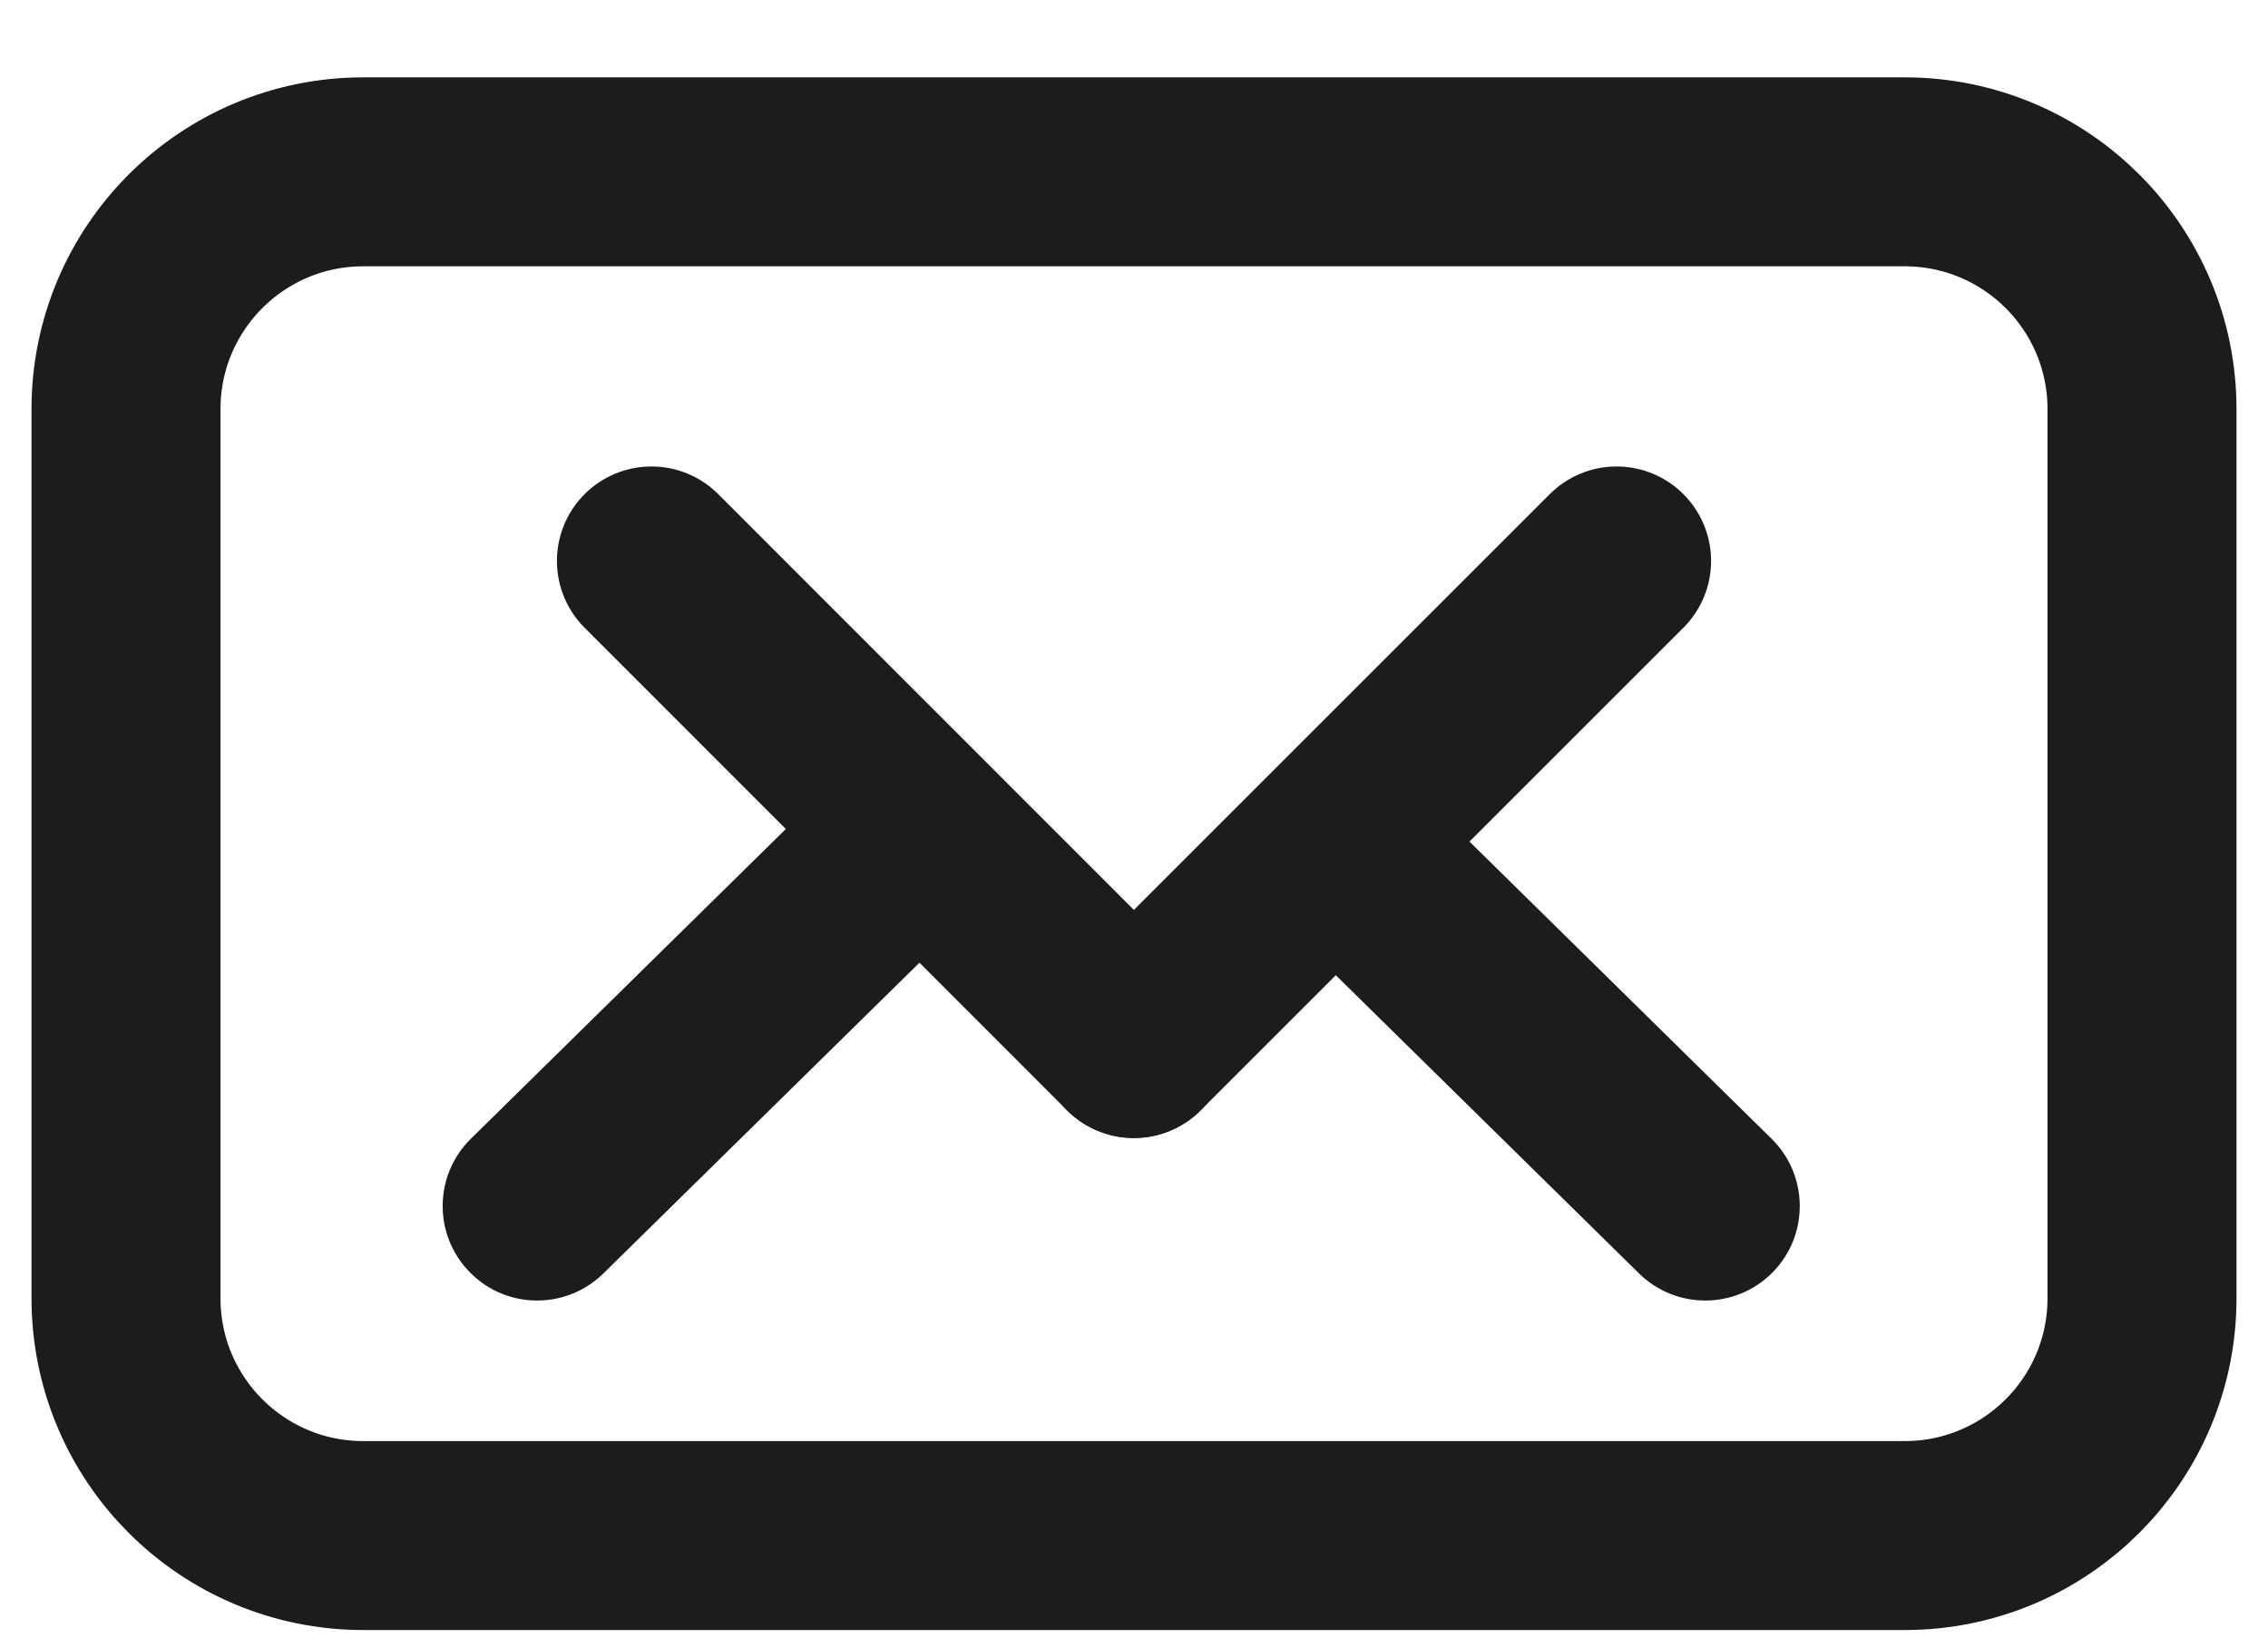
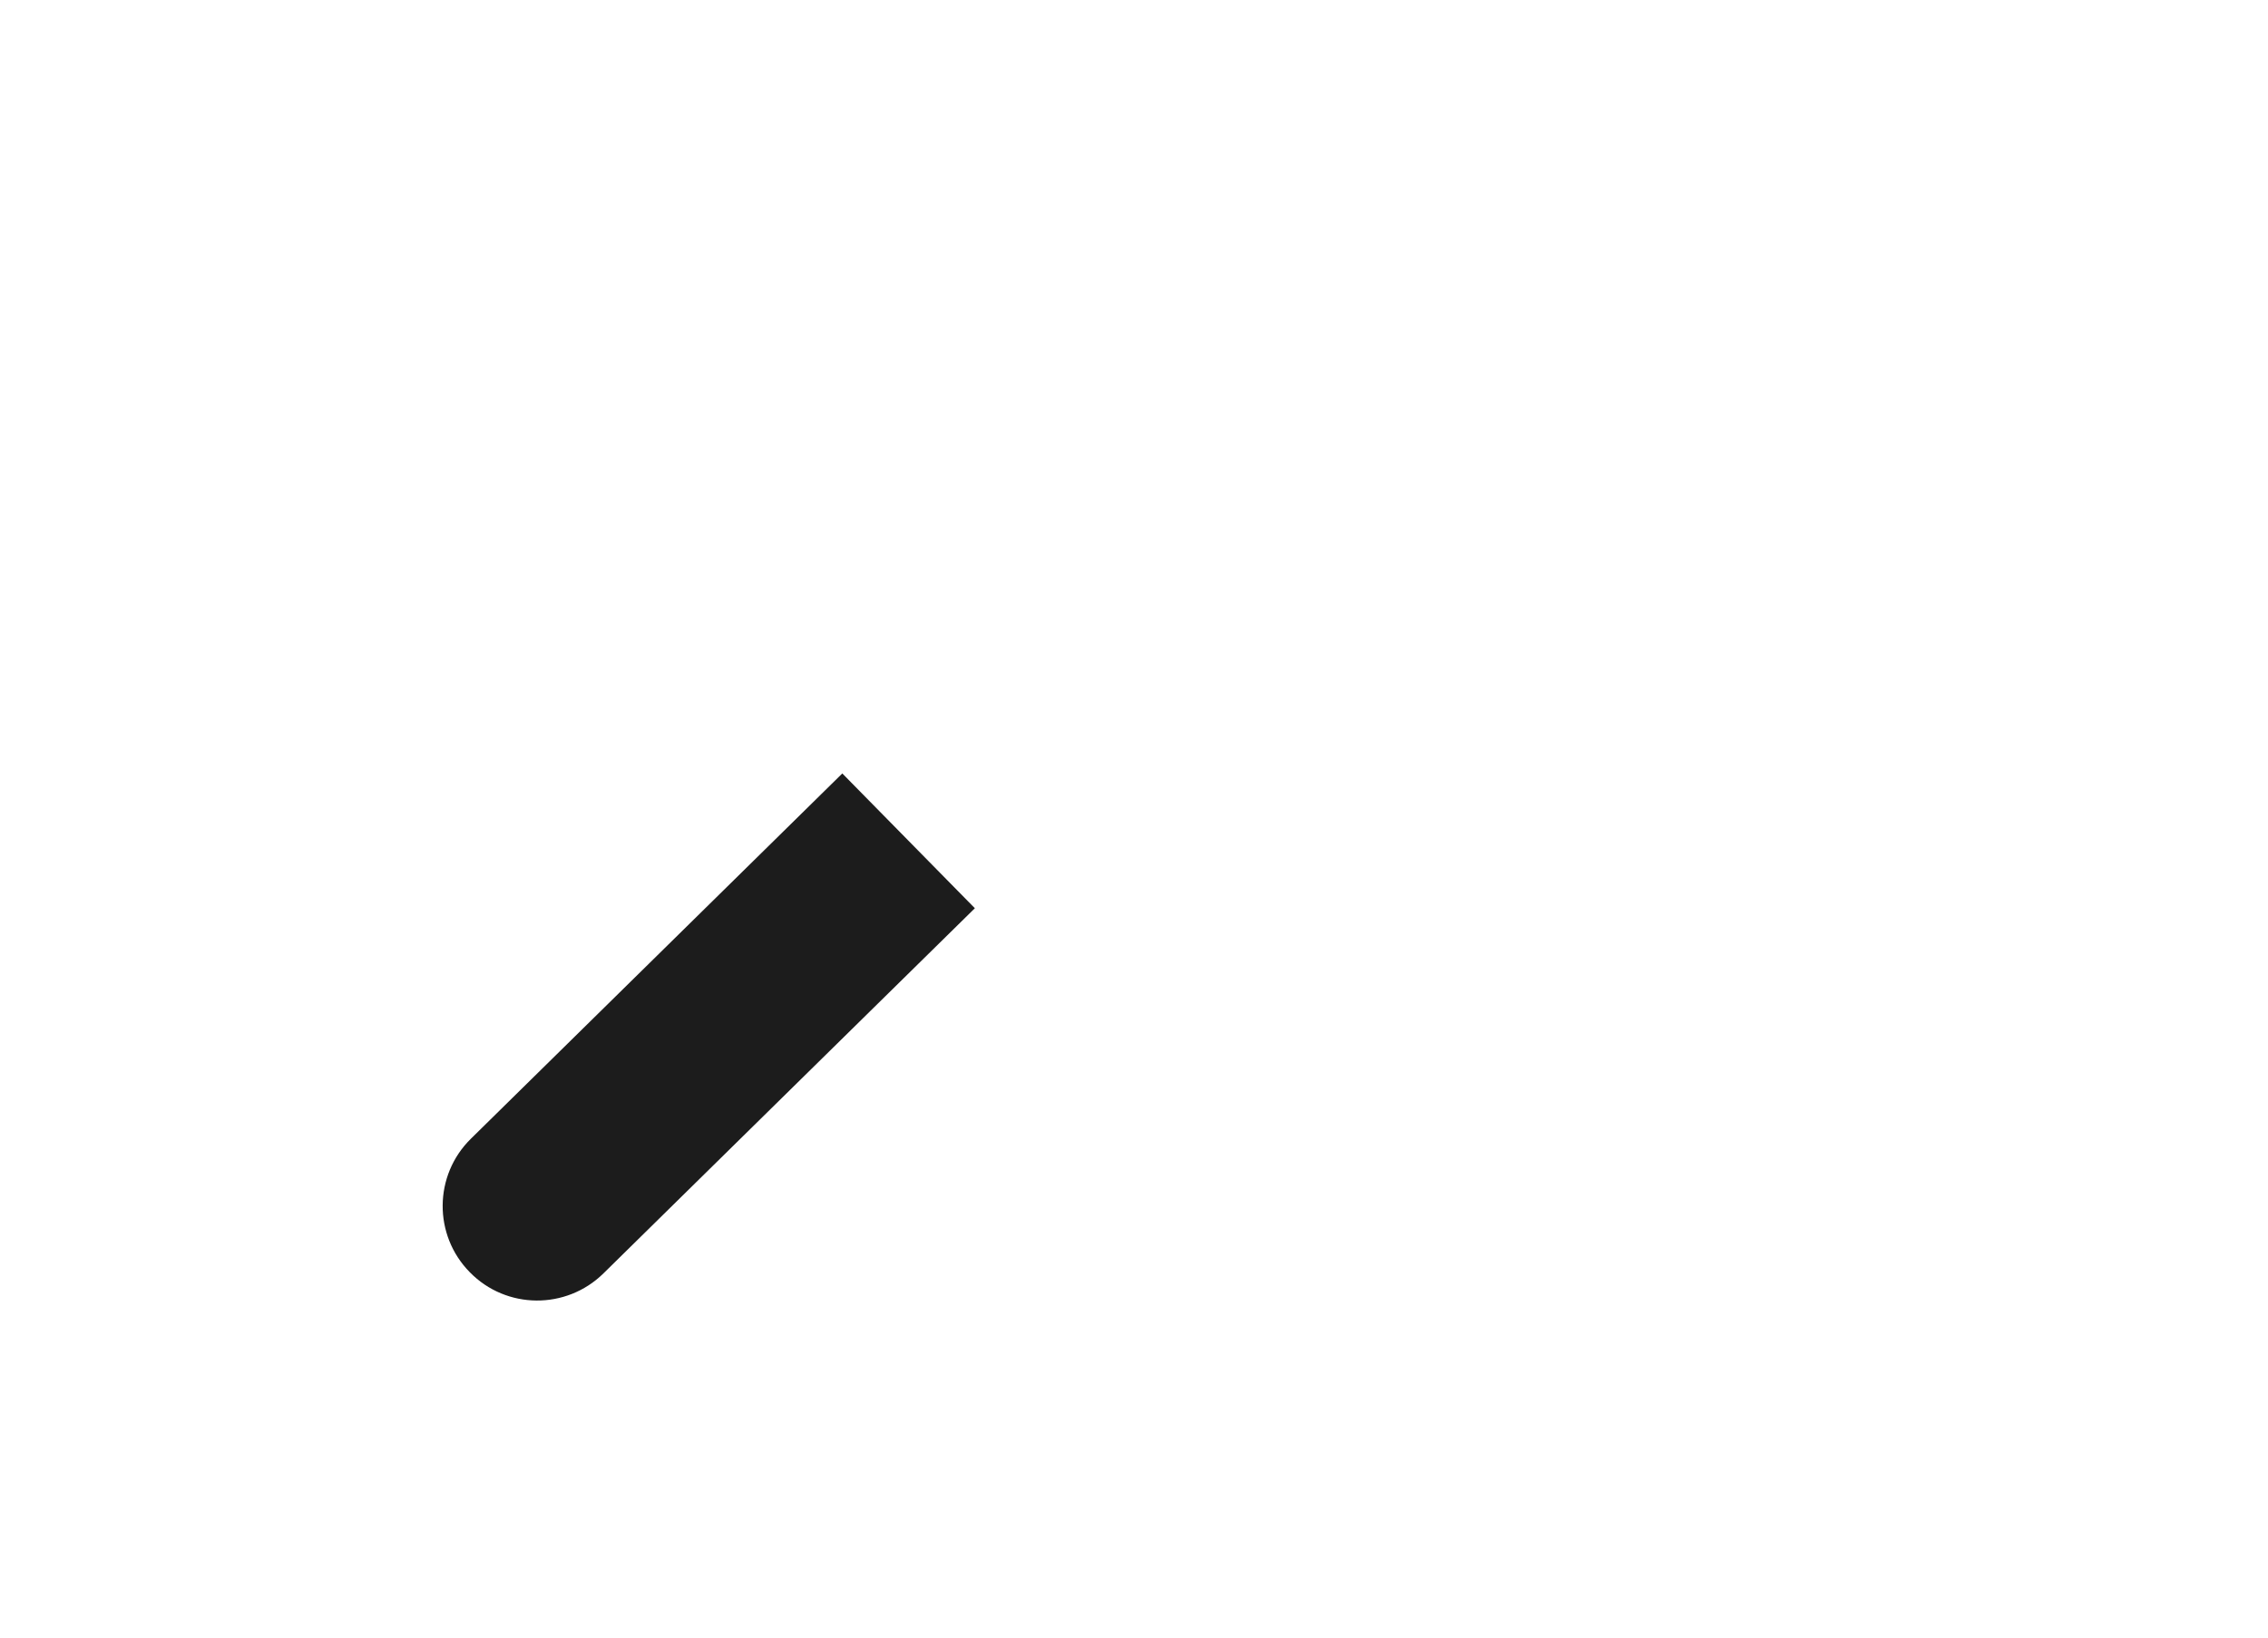
<svg xmlns="http://www.w3.org/2000/svg" width="18" height="13" viewBox="0 0 18 13" fill="none">
  <g id="Group 2587">
    <path id="Vector 2" d="M3.737 9.04C3.442 9.33 3.438 9.805 3.729 10.1C4.019 10.396 4.494 10.399 4.789 10.109L3.737 9.04ZM6.685 6.14L3.737 9.04L4.789 10.109L7.737 7.21L6.685 6.14Z" fill="#1C1C1C" />
-     <path id="Vector 3" d="M14.06 9.04C14.355 9.33 14.359 9.805 14.069 10.1C13.778 10.396 13.303 10.399 13.008 10.109L14.06 9.04ZM11.113 6.14L14.06 9.04L13.008 10.109L10.061 7.21L11.113 6.14Z" fill="#1C1C1C" />
    <g id="Group 2581">
-       <path id="Vector" d="M15.116 12.19H2.884C1.843 12.19 1 11.347 1 10.306V3.248C1 2.207 1.843 1.364 2.884 1.364H15.116C16.157 1.364 17 2.207 17 3.248V10.306C17 11.347 16.157 12.19 15.116 12.19Z" stroke="#1C1C1C" stroke-width="1.5" stroke-miterlimit="10" stroke-linecap="round" />
      <g id="Group">
-         <path id="Vector_2" d="M12.83 4.453L8.999 8.284" stroke="#1C1C1C" stroke-width="1.5" stroke-miterlimit="10" stroke-linecap="round" />
-         <path id="Vector_3" d="M5.17 4.453L8.999 8.284" stroke="#1C1C1C" stroke-width="1.5" stroke-miterlimit="10" stroke-linecap="round" />
-       </g>
+         </g>
    </g>
  </g>
</svg>